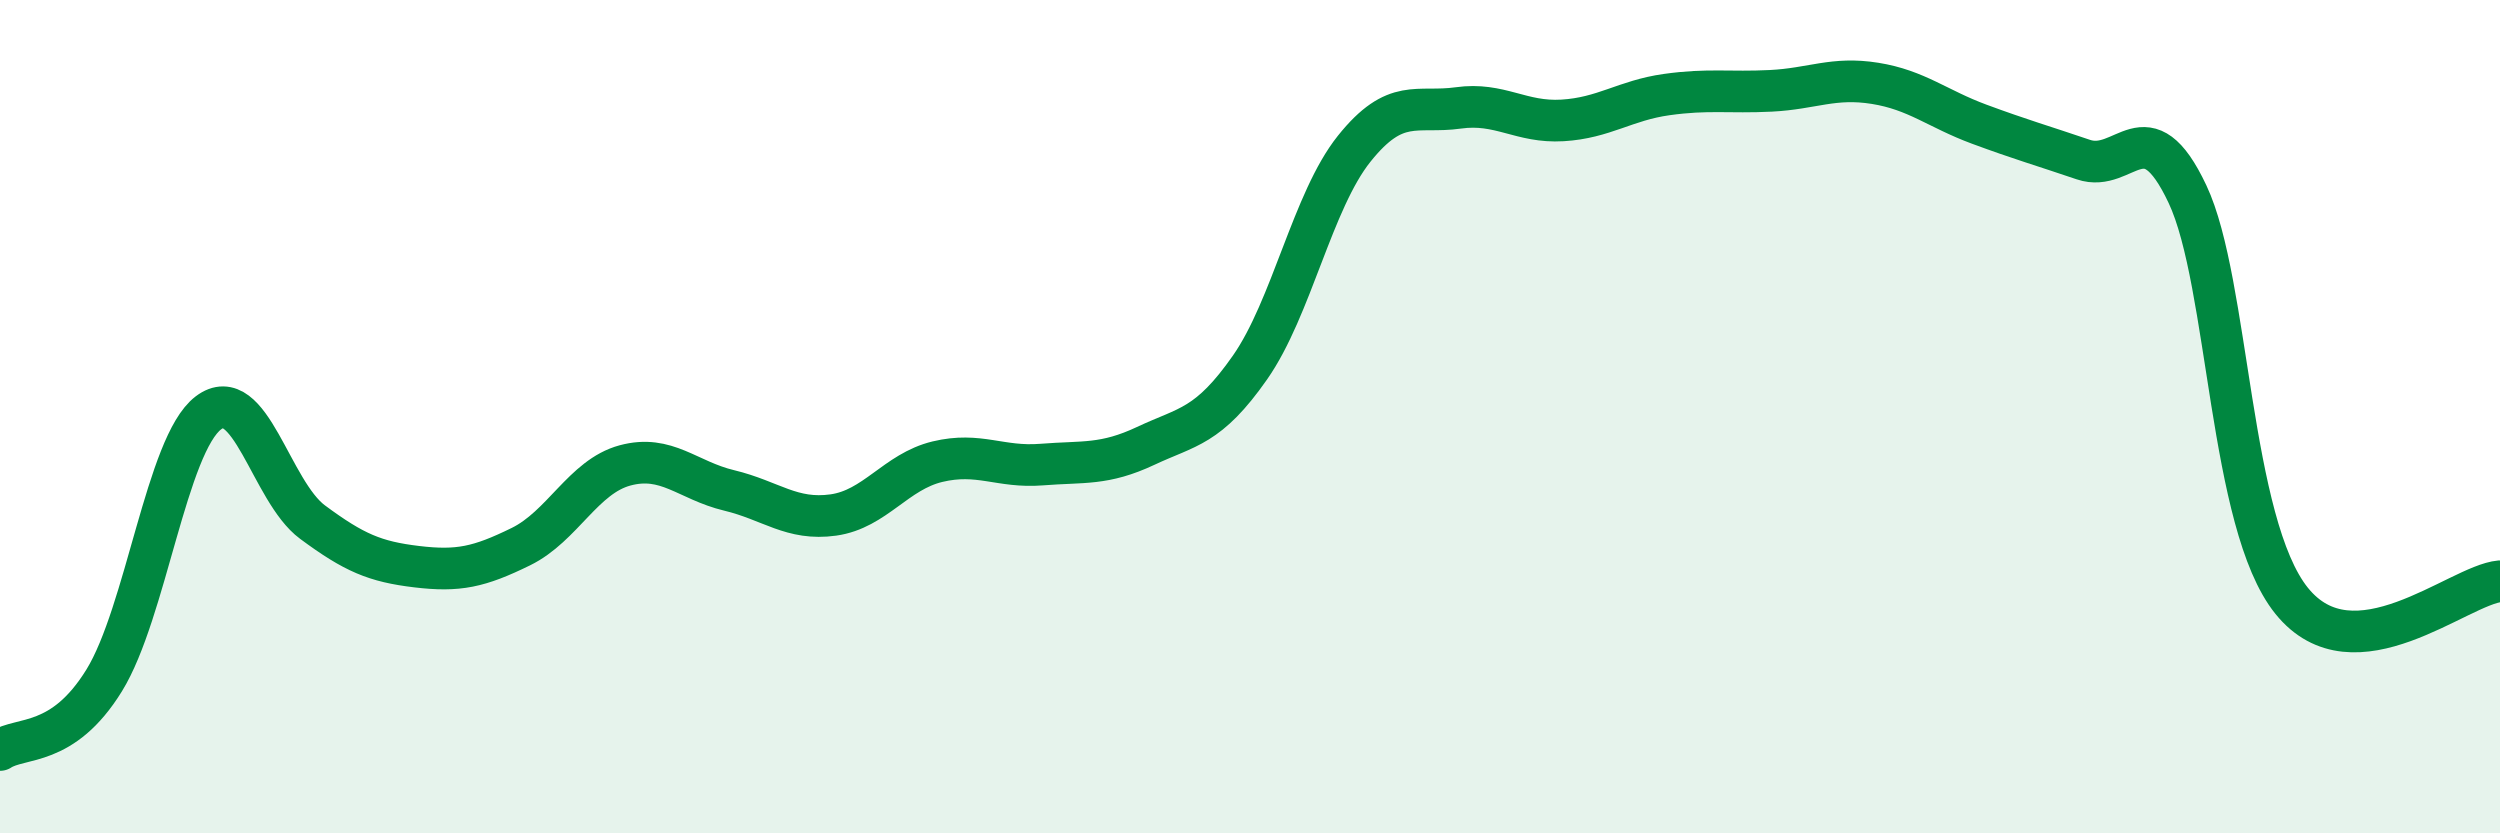
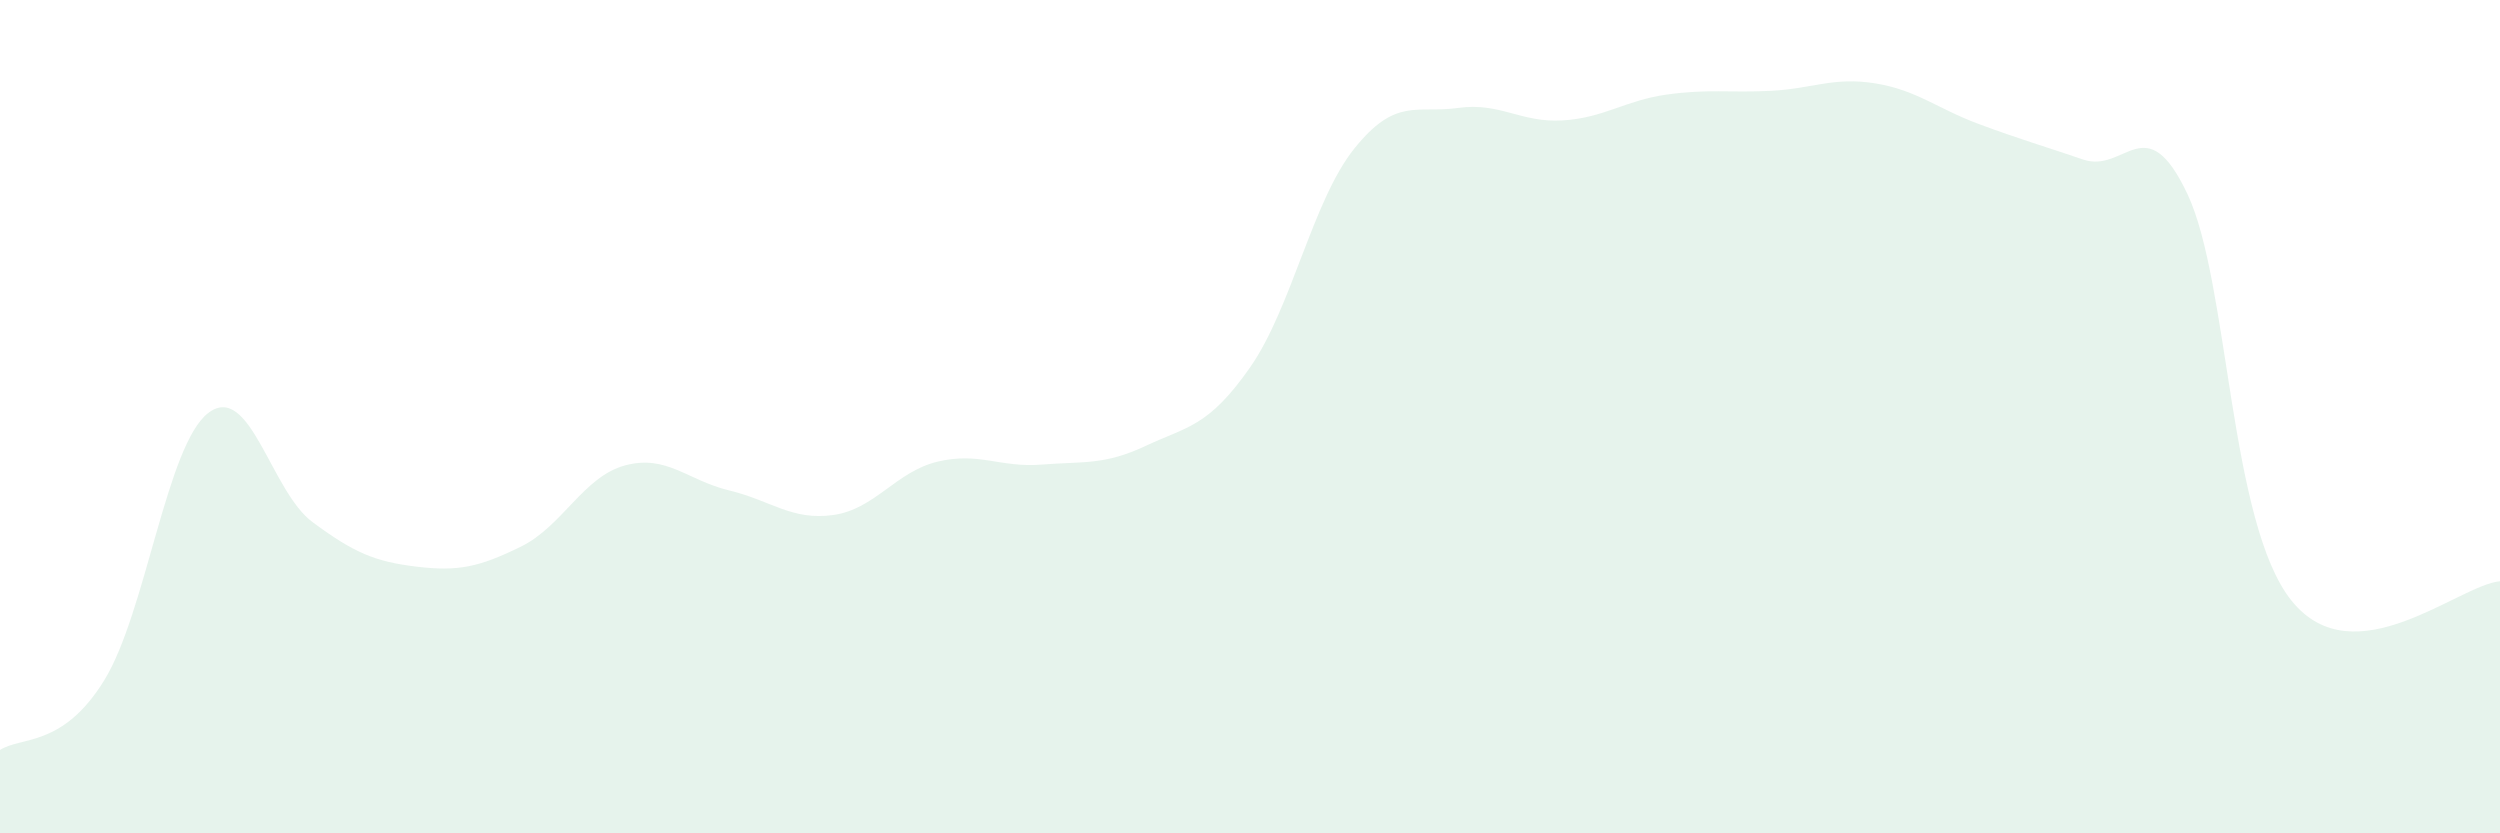
<svg xmlns="http://www.w3.org/2000/svg" width="60" height="20" viewBox="0 0 60 20">
  <path d="M 0,18 C 0.5,17.67 1.5,17.95 2.5,16.33 C 3.5,14.71 4,10.67 5,9.91 C 6,9.15 6.5,11.79 7.5,12.53 C 8.5,13.27 9,13.48 10,13.6 C 11,13.72 11.5,13.61 12.5,13.12 C 13.5,12.63 14,11.44 15,11.17 C 16,10.9 16.5,11.53 17.5,11.77 C 18.5,12.01 19,12.5 20,12.36 C 21,12.22 21.5,11.32 22.5,11.08 C 23.5,10.84 24,11.23 25,11.15 C 26,11.07 26.5,11.17 27.5,10.7 C 28.5,10.23 29,10.25 30,8.82 C 31,7.39 31.5,4.82 32.5,3.57 C 33.5,2.32 34,2.73 35,2.59 C 36,2.45 36.5,2.95 37.5,2.89 C 38.5,2.83 39,2.41 40,2.27 C 41,2.13 41.5,2.23 42.5,2.18 C 43.5,2.13 44,1.84 45,2 C 46,2.16 46.5,2.61 47.5,2.98 C 48.5,3.35 49,3.49 50,3.83 C 51,4.17 51.5,2.54 52.5,4.66 C 53.5,6.78 53.5,12.56 55,14.42 C 56.5,16.28 59,14.04 60,13.95L60 20L0 20Z" fill="#008740" opacity="0.1" stroke-linecap="round" stroke-linejoin="round" />
-   <path d="M 0,18 C 0.5,17.67 1.5,17.95 2.5,16.33 C 3.5,14.71 4,10.67 5,9.91 C 6,9.15 6.5,11.79 7.5,12.53 C 8.5,13.27 9,13.48 10,13.6 C 11,13.72 11.5,13.61 12.5,13.12 C 13.5,12.63 14,11.44 15,11.17 C 16,10.9 16.5,11.53 17.5,11.77 C 18.5,12.01 19,12.5 20,12.36 C 21,12.22 21.5,11.32 22.5,11.08 C 23.5,10.84 24,11.23 25,11.15 C 26,11.07 26.5,11.17 27.5,10.7 C 28.5,10.23 29,10.25 30,8.82 C 31,7.39 31.5,4.82 32.5,3.57 C 33.5,2.32 34,2.73 35,2.59 C 36,2.45 36.5,2.95 37.5,2.89 C 38.5,2.83 39,2.41 40,2.27 C 41,2.13 41.5,2.23 42.5,2.18 C 43.5,2.13 44,1.84 45,2 C 46,2.16 46.5,2.61 47.5,2.98 C 48.5,3.35 49,3.49 50,3.83 C 51,4.17 51.5,2.54 52.5,4.66 C 53.5,6.78 53.5,12.56 55,14.42 C 56.5,16.28 59,14.04 60,13.95" stroke="#008740" stroke-width="1" fill="none" stroke-linecap="round" stroke-linejoin="round" />
</svg>